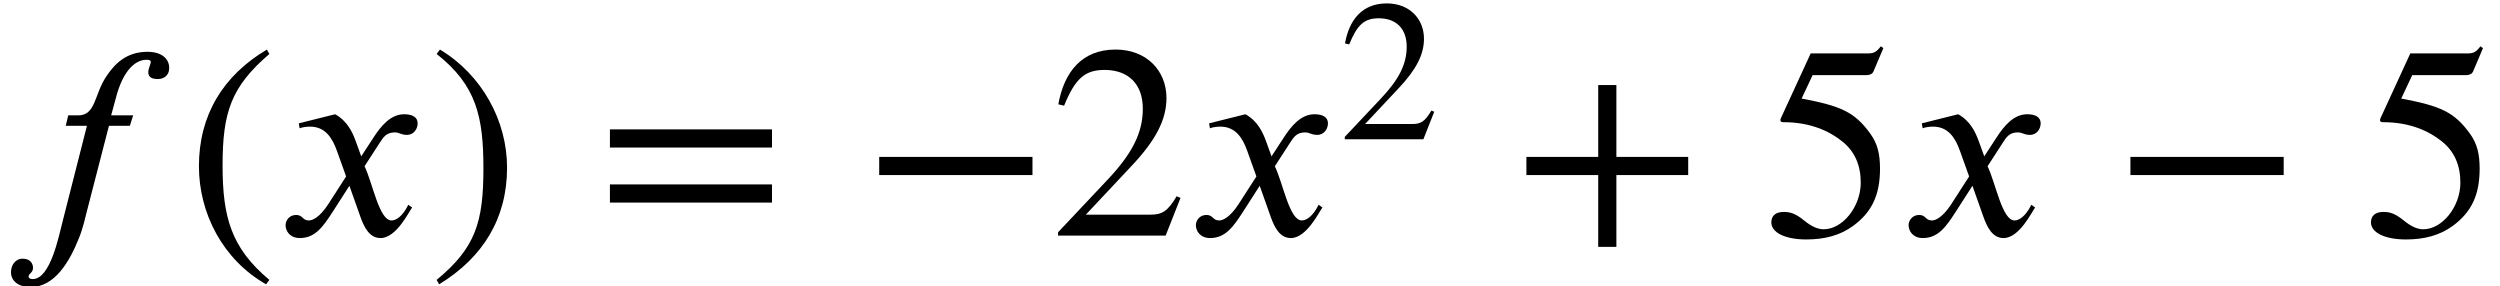
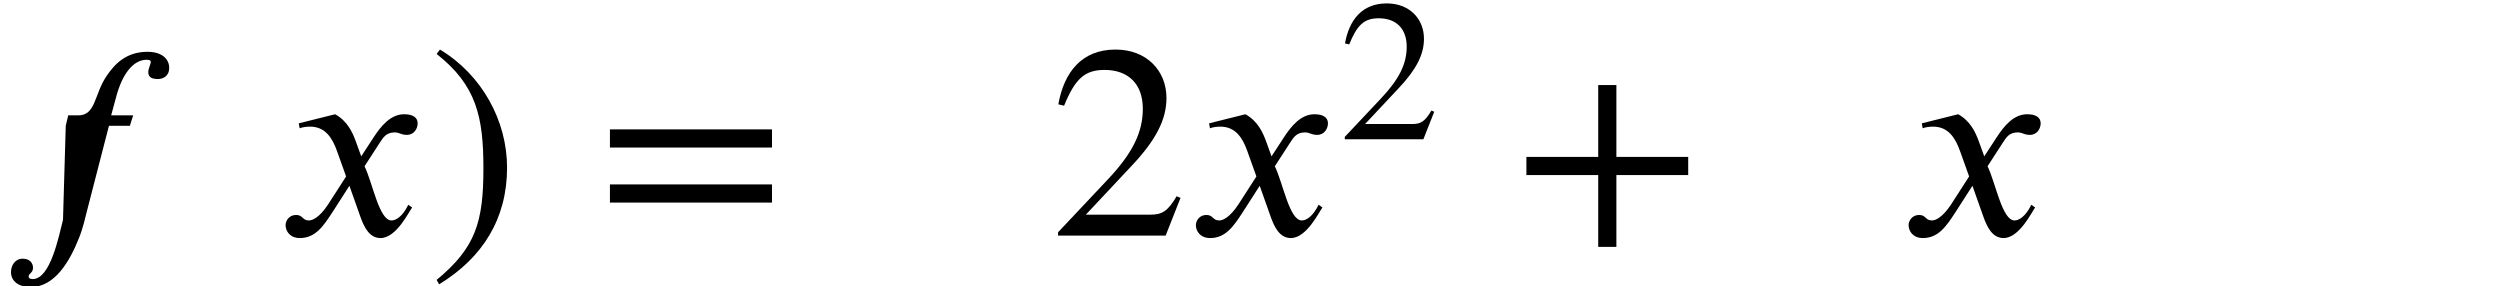
<svg xmlns="http://www.w3.org/2000/svg" xmlns:xlink="http://www.w3.org/1999/xlink" version="1.1" width="99.124pt" height="11.349pt" viewBox="70.735 59.401 99.124 11.349">
  <defs>
-     <path id="g1-42" d="M4.949 -1.753V-2.279H0.51V-1.753H4.949Z" />
    <path id="g1-43" d="M5.069 -1.753V-2.279H2.989V-4.36H2.463V-2.279H0.383V-1.753H2.463V0.327H2.989V-1.753H5.069Z" />
-     <path id="g1-46" d="M2.423 1.283C1.307 0.351 1.068 -0.55 1.068 -2.032C1.068 -3.571 1.315 -4.312 2.423 -5.26L2.351 -5.388C1.076 -4.631 0.383 -3.483 0.383 -2.008C0.383 -0.654 1.068 0.693 2.327 1.411L2.423 1.283Z" />
    <path id="g1-47" d="M0.231 -5.26C1.387 -4.352 1.586 -3.435 1.586 -1.945C1.586 -0.399 1.363 0.351 0.231 1.283L0.303 1.411C1.57 0.638 2.271 -0.494 2.271 -1.969C2.271 -3.324 1.546 -4.655 0.327 -5.388L0.231 -5.26Z" />
    <path id="g1-50" d="M3.778 -1.092L3.666 -1.14C3.403 -0.693 3.236 -0.606 2.901 -0.606H1.036L2.351 -2.008C3.061 -2.758 3.371 -3.355 3.371 -3.985C3.371 -4.774 2.798 -5.388 1.897 -5.388C0.917 -5.388 0.406 -4.734 0.239 -3.802L0.406 -3.762C0.725 -4.543 1.004 -4.798 1.578 -4.798C2.256 -4.798 2.686 -4.4 2.686 -3.674C2.686 -2.997 2.399 -2.391 1.65 -1.602L0.231 -0.096V0H3.347L3.778 -1.092Z" />
-     <path id="g1-53" d="M3.491 -5.428L3.419 -5.483C3.292 -5.316 3.22 -5.276 3.037 -5.276H1.387L0.518 -3.387C0.518 -3.387 0.51 -3.363 0.51 -3.347C0.51 -3.3 0.534 -3.284 0.606 -3.284C1.371 -3.284 1.929 -3.029 2.303 -2.726C2.662 -2.439 2.837 -2.04 2.837 -1.53C2.837 -0.845 2.319 -0.183 1.761 -0.183C1.602 -0.183 1.419 -0.255 1.196 -0.438C0.94 -0.646 0.789 -0.685 0.606 -0.685C0.383 -0.685 0.247 -0.582 0.247 -0.383C0.247 -0.08 0.662 0.112 1.259 0.112C1.801 0.112 2.24 -0.008 2.614 -0.279C3.156 -0.677 3.395 -1.172 3.395 -1.937C3.395 -2.359 3.324 -2.662 3.116 -2.949C2.662 -3.579 2.264 -3.754 1.124 -3.969L1.443 -4.647H2.989C3.116 -4.647 3.18 -4.694 3.204 -4.75L3.491 -5.428Z" />
    <path id="g1-61" d="M5.077 -2.55V-3.076H0.383V-2.55H5.077ZM5.077 -0.956V-1.482H0.383V-0.956H5.077Z" />
    <use id="g2-42" xlink:href="#g1-42" transform="scale(1.369)" />
    <use id="g2-43" xlink:href="#g1-43" transform="scale(1.369)" />
    <use id="g2-46" xlink:href="#g1-46" transform="scale(1.369)" />
    <use id="g2-47" xlink:href="#g1-47" transform="scale(1.369)" />
    <use id="g2-50" xlink:href="#g1-50" transform="scale(1.369)" />
    <use id="g2-53" xlink:href="#g1-53" transform="scale(1.369)" />
    <use id="g2-61" xlink:href="#g1-61" transform="scale(1.369)" />
-     <path id="g0-102" d="M2.705 -4.767L2.607 -4.353H3.447L2.498 -0.622C2.335 0 2.007 1.724 1.298 1.724C1.2 1.724 1.135 1.691 1.135 1.625C1.135 1.495 1.309 1.484 1.309 1.276C1.309 1.113 1.2 0.916 0.905 0.916C0.589 0.916 0.436 1.189 0.436 1.451C0.436 1.778 0.698 2.04 1.222 2.04C2.182 2.04 2.771 1.004 3.131 0.098C3.295 -0.305 3.382 -0.72 3.458 -1.015L4.32 -4.353H5.149L5.28 -4.767H4.407L4.615 -5.531C4.844 -6.382 5.269 -6.971 5.815 -6.971C5.945 -6.971 5.978 -6.938 5.978 -6.884C5.978 -6.796 5.88 -6.633 5.88 -6.48S5.956 -6.207 6.262 -6.207C6.48 -6.207 6.709 -6.338 6.709 -6.644C6.709 -7.025 6.393 -7.287 5.847 -7.287C5.018 -7.287 4.549 -6.818 4.211 -6.305C3.742 -5.607 3.796 -4.767 3.109 -4.767H2.705Z" />
+     <path id="g0-102" d="M2.705 -4.767L2.607 -4.353L2.498 -0.622C2.335 0 2.007 1.724 1.298 1.724C1.2 1.724 1.135 1.691 1.135 1.625C1.135 1.495 1.309 1.484 1.309 1.276C1.309 1.113 1.2 0.916 0.905 0.916C0.589 0.916 0.436 1.189 0.436 1.451C0.436 1.778 0.698 2.04 1.222 2.04C2.182 2.04 2.771 1.004 3.131 0.098C3.295 -0.305 3.382 -0.72 3.458 -1.015L4.32 -4.353H5.149L5.28 -4.767H4.407L4.615 -5.531C4.844 -6.382 5.269 -6.971 5.815 -6.971C5.945 -6.971 5.978 -6.938 5.978 -6.884C5.978 -6.796 5.88 -6.633 5.88 -6.48S5.956 -6.207 6.262 -6.207C6.48 -6.207 6.709 -6.338 6.709 -6.644C6.709 -7.025 6.393 -7.287 5.847 -7.287C5.018 -7.287 4.549 -6.818 4.211 -6.305C3.742 -5.607 3.796 -4.767 3.109 -4.767H2.705Z" />
    <path id="g0-120" d="M3.327 -3.142L3.109 -3.742C2.978 -4.102 2.771 -4.549 2.291 -4.811L0.851 -4.451L0.884 -4.255C0.993 -4.298 1.156 -4.32 1.298 -4.32C1.898 -4.32 2.182 -3.873 2.367 -3.349L2.727 -2.345L2.018 -1.244C1.669 -0.709 1.385 -0.6 1.255 -0.6C0.982 -0.6 1.025 -0.818 0.742 -0.818C0.469 -0.818 0.327 -0.589 0.327 -0.415C0.327 -0.175 0.502 0.098 0.895 0.098C1.505 0.098 1.822 -0.371 2.171 -0.905L2.858 -1.975L3.295 -0.742C3.436 -0.349 3.644 0.098 4.091 0.098C4.724 0.098 5.215 -0.949 5.345 -1.113L5.193 -1.222C4.964 -0.753 4.702 -0.6 4.527 -0.6C4.036 -0.6 3.785 -2.073 3.458 -2.749L4.058 -3.676C4.211 -3.916 4.331 -4.091 4.658 -4.091C4.844 -4.091 4.898 -3.993 5.138 -3.993C5.422 -3.993 5.564 -4.244 5.564 -4.451C5.564 -4.68 5.378 -4.811 5.029 -4.811C4.484 -4.811 4.102 -4.331 3.818 -3.895L3.327 -3.142Z" />
  </defs>
  <g id="page1">
    <use x="70.735" y="68.742" xlink:href="#g0-102" />
    <use x="78.098" y="68.742" xlink:href="#g2-46" />
    <use x="81.731" y="68.742" xlink:href="#g0-120" />
    <use x="87.731" y="68.742" xlink:href="#g2-47" />
    <use x="94.394" y="68.742" xlink:href="#g2-61" />
    <use x="104.897" y="68.742" xlink:href="#g2-42" />
    <use x="112.37" y="68.742" xlink:href="#g2-50" />
    <use x="117.824" y="68.742" xlink:href="#g0-120" />
    <use x="123.824" y="64.924" xlink:href="#g1-50" />
    <use x="130.732" y="68.742" xlink:href="#g2-43" />
    <use x="140.629" y="68.742" xlink:href="#g2-53" />
    <use x="146.083" y="68.742" xlink:href="#g0-120" />
    <use x="154.507" y="68.742" xlink:href="#g2-42" />
    <use x="164.404" y="68.742" xlink:href="#g2-53" />
  </g>
</svg>